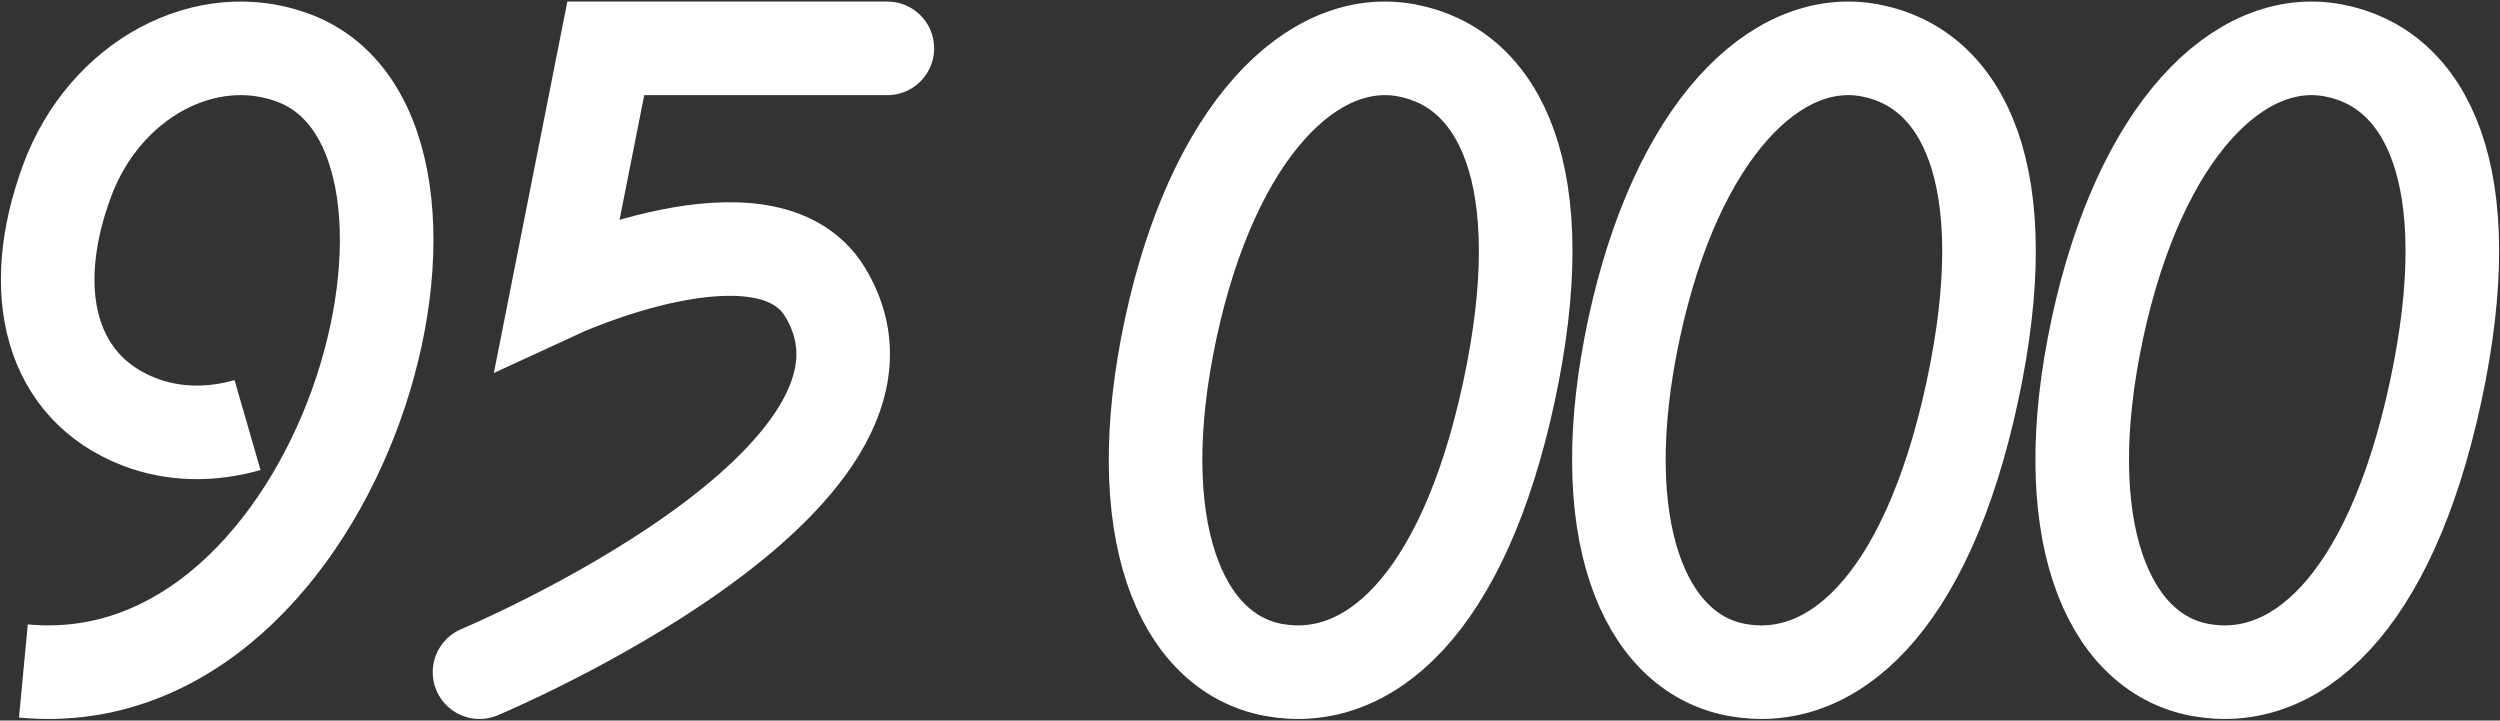
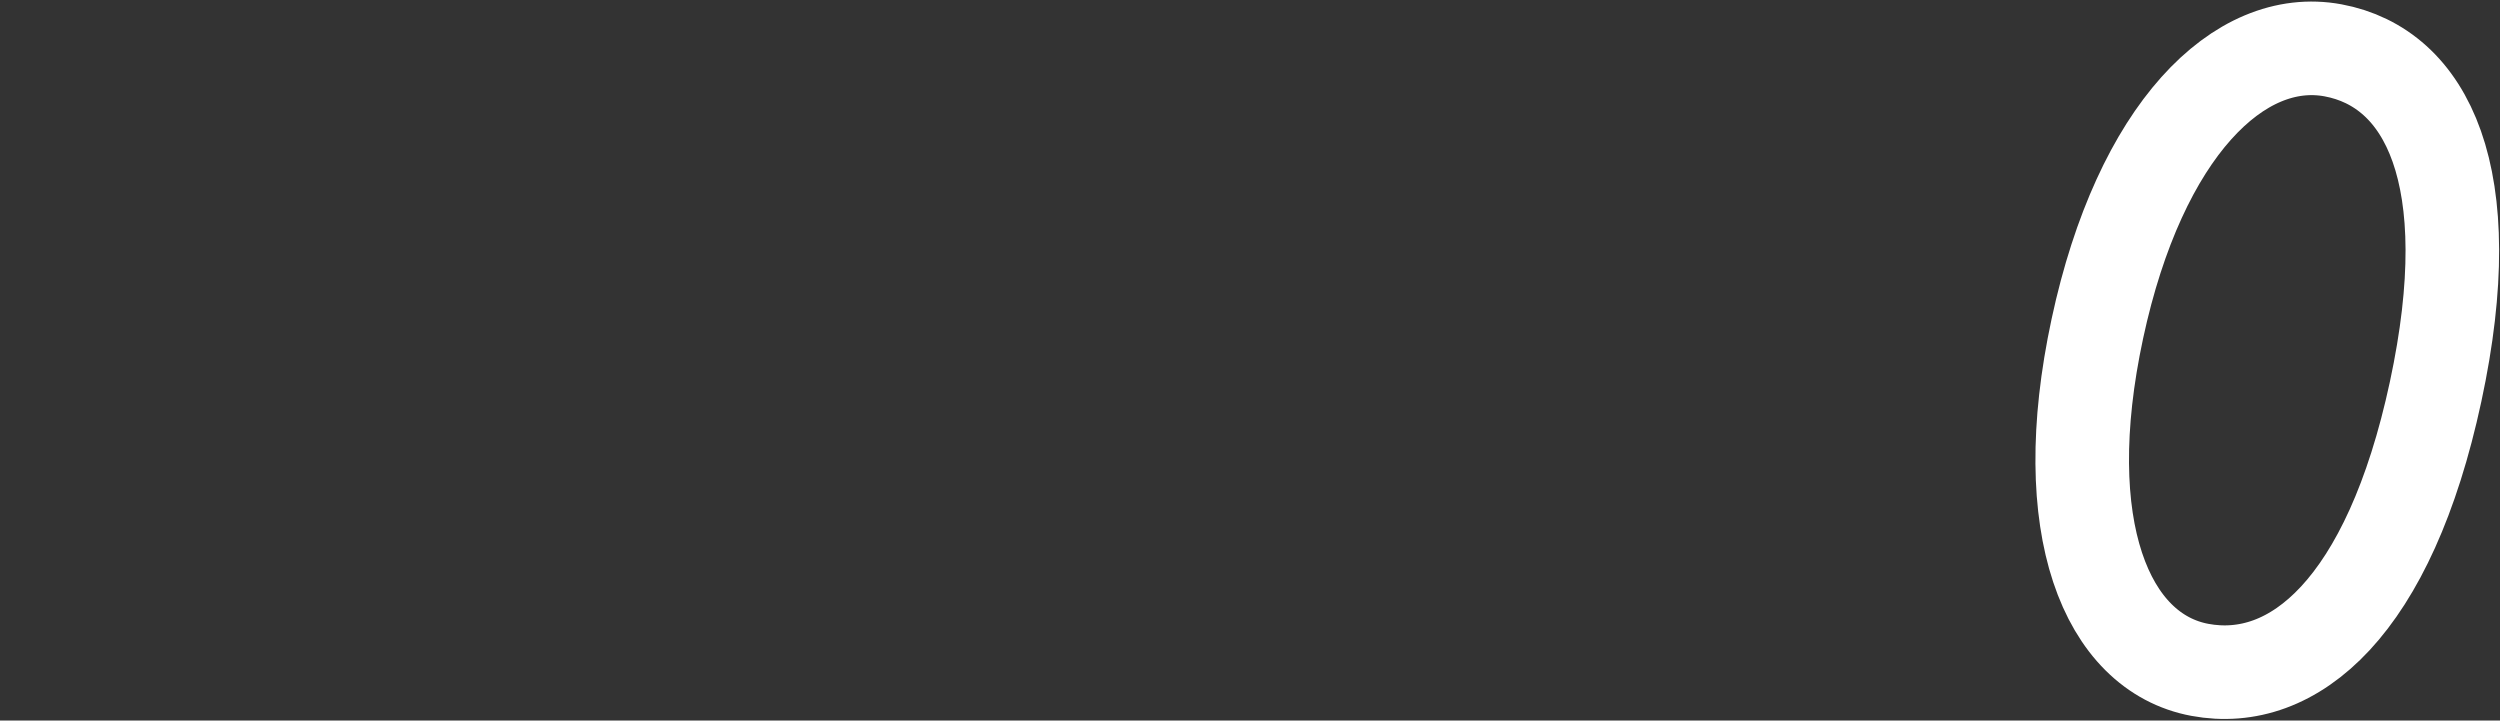
<svg xmlns="http://www.w3.org/2000/svg" width="1603" height="462" viewBox="0 0 1603 462" fill="none">
  <rect x="0" y="0" width="1603" height="462" fill="#333333" stroke="none" />
  <path d="M1561.73 251.072C1531.95 389.666 1470.5 440.661 1410.6 429.52C1350.71 418.378 1317.42 338.283 1344.83 210.724C1372.23 83.164 1436.06 21.134 1495.96 32.276C1555.85 43.418 1591.51 112.478 1561.73 251.072Z" stroke="white" stroke-width="60" />
-   <path d="M1264.65 251.072C1234.87 389.666 1173.42 440.661 1113.52 429.52C1053.63 418.378 1020.34 338.283 1047.74 210.724C1075.15 83.164 1138.98 21.134 1198.87 32.276C1258.77 43.418 1294.43 112.478 1264.65 251.072Z" stroke="white" stroke-width="60" />
-   <path d="M967.565 251.072C937.787 389.666 876.333 440.661 816.436 429.52C756.539 418.378 723.251 338.283 750.659 210.724C778.066 83.164 841.89 21.134 901.787 32.276C961.684 43.418 997.343 112.478 967.565 251.072Z" stroke="white" stroke-width="60" />
-   <path d="M568.969 31L388.438 31L357.524 187.195C357.524 187.195 491.329 125.283 528.966 187.195C602.155 307.586 307.465 431 307.465 431" stroke="white" stroke-width="60" stroke-linecap="round" />
-   <path d="M15 430.243C221.636 449.721 319.205 87.368 188.927 37.407C132.427 15.739 67.124 50.815 43.068 115.752C16.21 188.254 33.07 248.929 89.571 270.597C111.413 278.973 135.721 279.185 158.714 272.541" stroke="white" stroke-width="60" />
</svg>